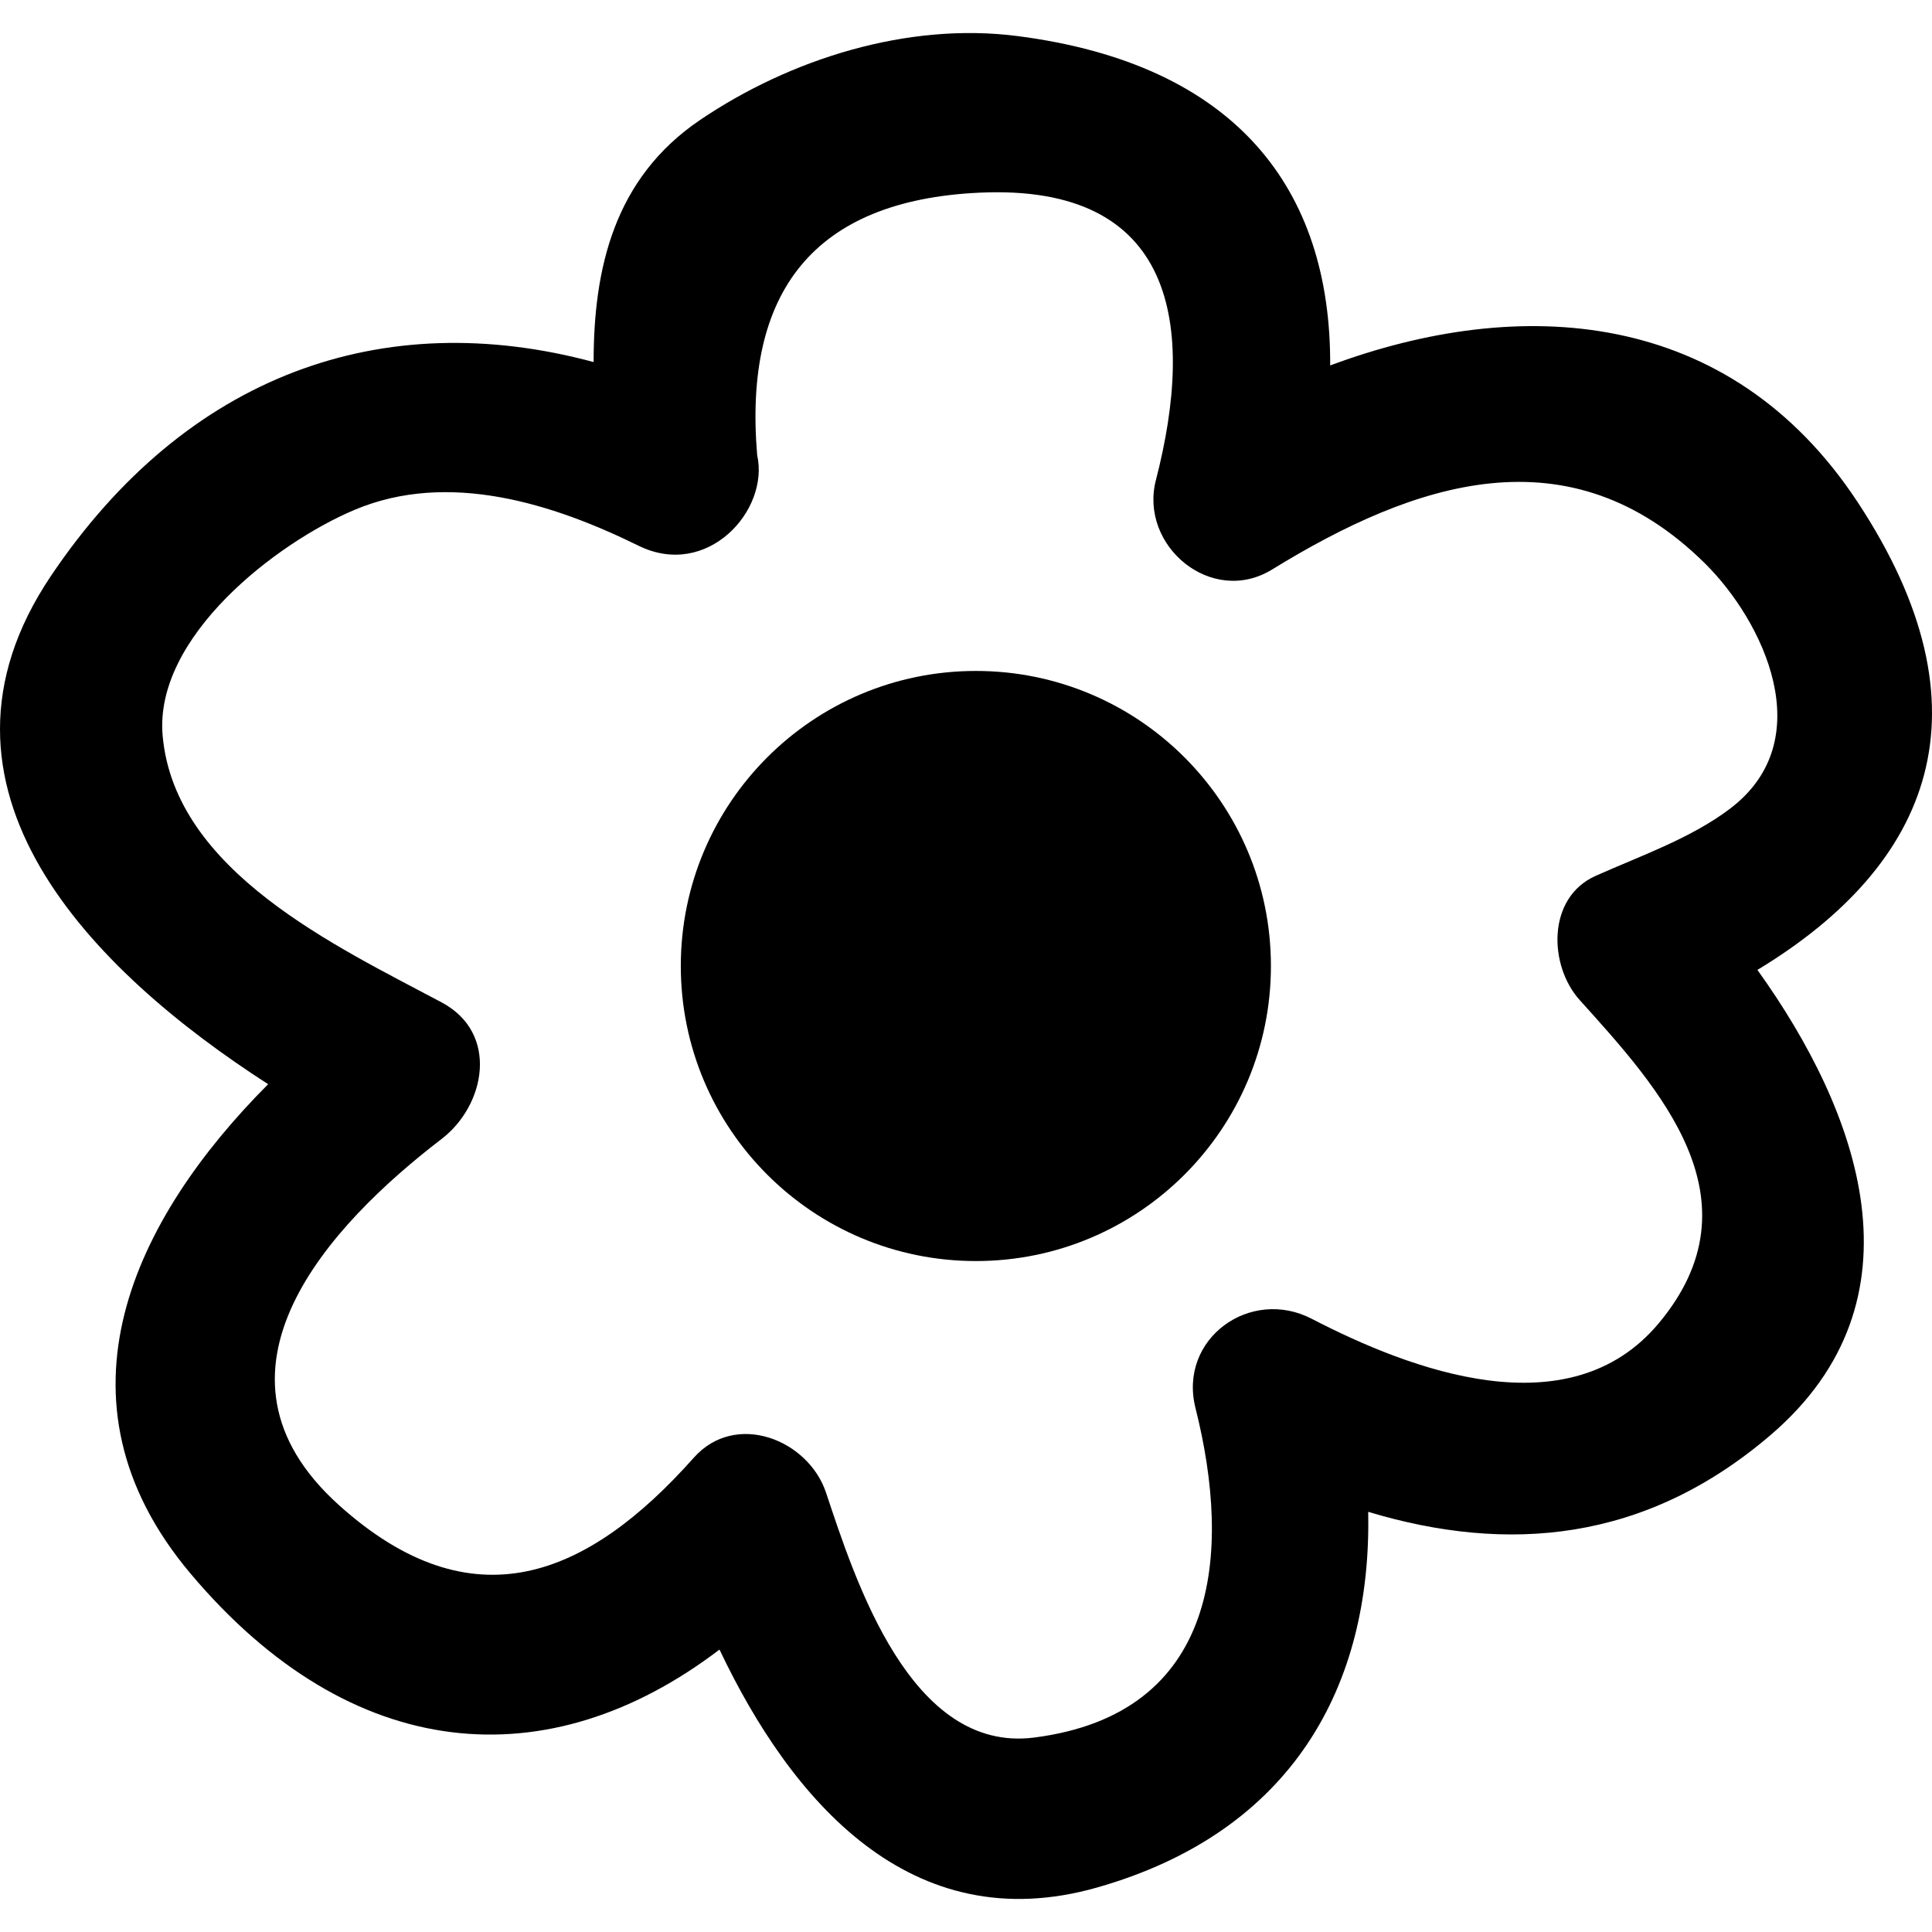
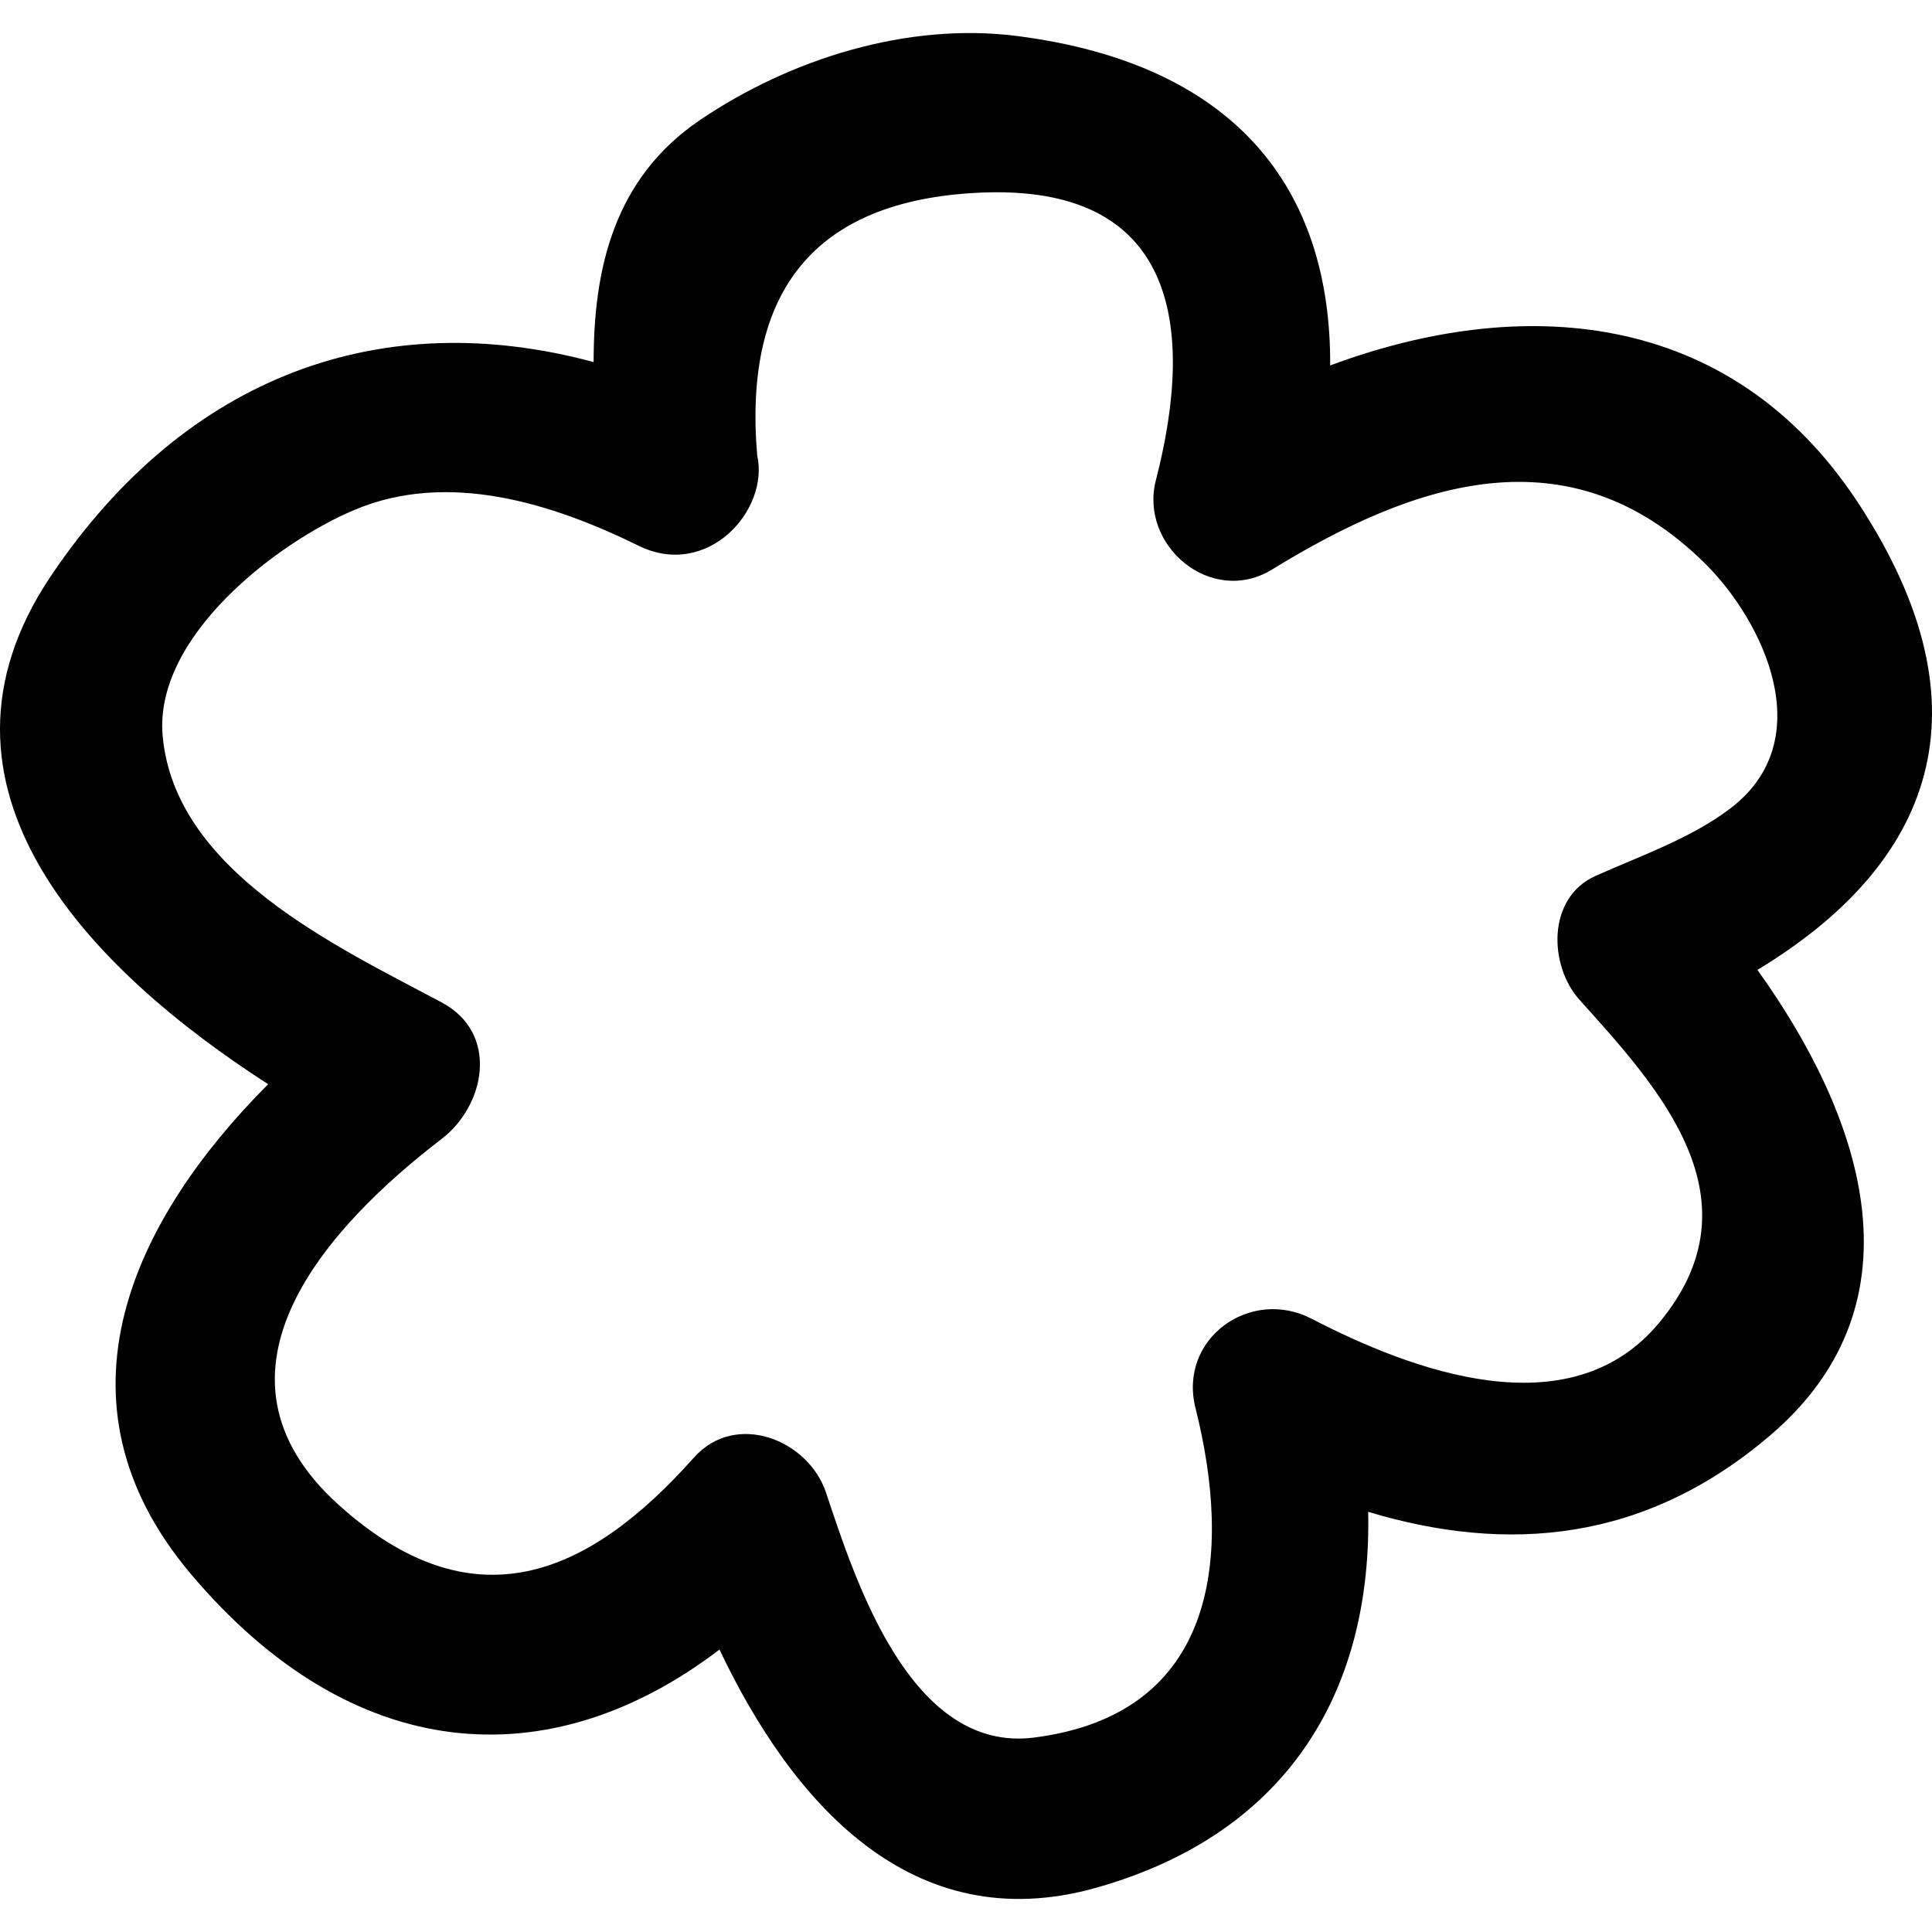
<svg xmlns="http://www.w3.org/2000/svg" version="1.1" id="Capa_1" x="0px" y="0px" width="464.513px" height="464.513px" viewBox="0 0 464.513 464.513" style="enable-background:new 0 0 464.513 464.513;" xml:space="preserve">
  <g>
    <g>
      <path d="M64.471,260.673c-32.16,32.261-53.755,75.974-18.683,117.639c38.788,46.085,86.166,49.572,127.2,18.294    c17.224,36.267,45.965,69.941,90.74,57.222c47.132-13.385,66.099-48.666,65.226-90.335c33.485,10.074,66.575,7.361,96.743-18.458    c37.954-32.477,21.388-77.616-3.158-111.84c41.91-25.343,56.97-62.54,24.117-112.434c-30.89-46.913-81.323-49.842-126.839-32.895    c0.212-42.455-22.671-72.418-75.172-79.195c-26.455-3.415-54.683,5.512-76.343,20.186c-20.676,14.01-25.583,35.726-25.576,58.192    c-50.667-13.636-97.823,2.883-130.49,51.437C-22.005,189.41,22.141,233.443,64.471,260.673z M85.316,122.556    c22.556-9.466,47.636-1.465,68.221,8.658c16.508,8.119,31.5-8.468,28.511-21.792c-3.32-39.281,13.589-61.215,53.349-63.093    c47.336-2.236,52.121,31.929,42.515,69.116c-4.071,15.797,13.401,30.42,27.944,21.478c34.355-21.125,71.48-33.644,104.04-1.493    c13.979,13.804,27.884,42.427,6.088,58.981c-9.414,7.153-21.637,11.393-32.328,16.166c-11.798,5.257-11.293,21.608-3.851,29.864    c19.175,21.267,43.769,48.076,19.015,77.707c-21.552,25.796-59.723,11.221-83.45-1.073c-14.764-7.658-32.136,4.793-27.937,21.472    c8.793,34.929,5.703,73.544-38.815,79.219c-29.743,3.779-42.996-37.866-50.021-58.901c-4.256-12.735-21.738-19.696-31.785-8.388    c-25.672,28.874-53.289,40.203-85.312,11.409c-35.508-31.931-2.196-67.457,24.673-88.043c10.562-8.095,13.904-25.436,0-32.841    c-25.269-13.463-64.145-31.511-67.064-64.073C36.972,153.132,66.515,130.449,85.316,122.556z" />
-       <path d="M234.63,161.316c39.181,0,70.939,31.763,70.939,70.938c0,39.185-31.759,70.943-70.939,70.943    c-39.183,0-70.943-31.759-70.943-70.943C163.687,193.079,195.448,161.316,234.63,161.316z" />
    </g>
  </g>
  <g>
</g>
  <g>
</g>
  <g>
</g>
  <g>
</g>
  <g>
</g>
  <g>
</g>
  <g>
</g>
  <g>
</g>
  <g>
</g>
  <g>
</g>
  <g>
</g>
  <g>
</g>
  <g>
</g>
  <g>
</g>
  <g>
</g>
</svg>